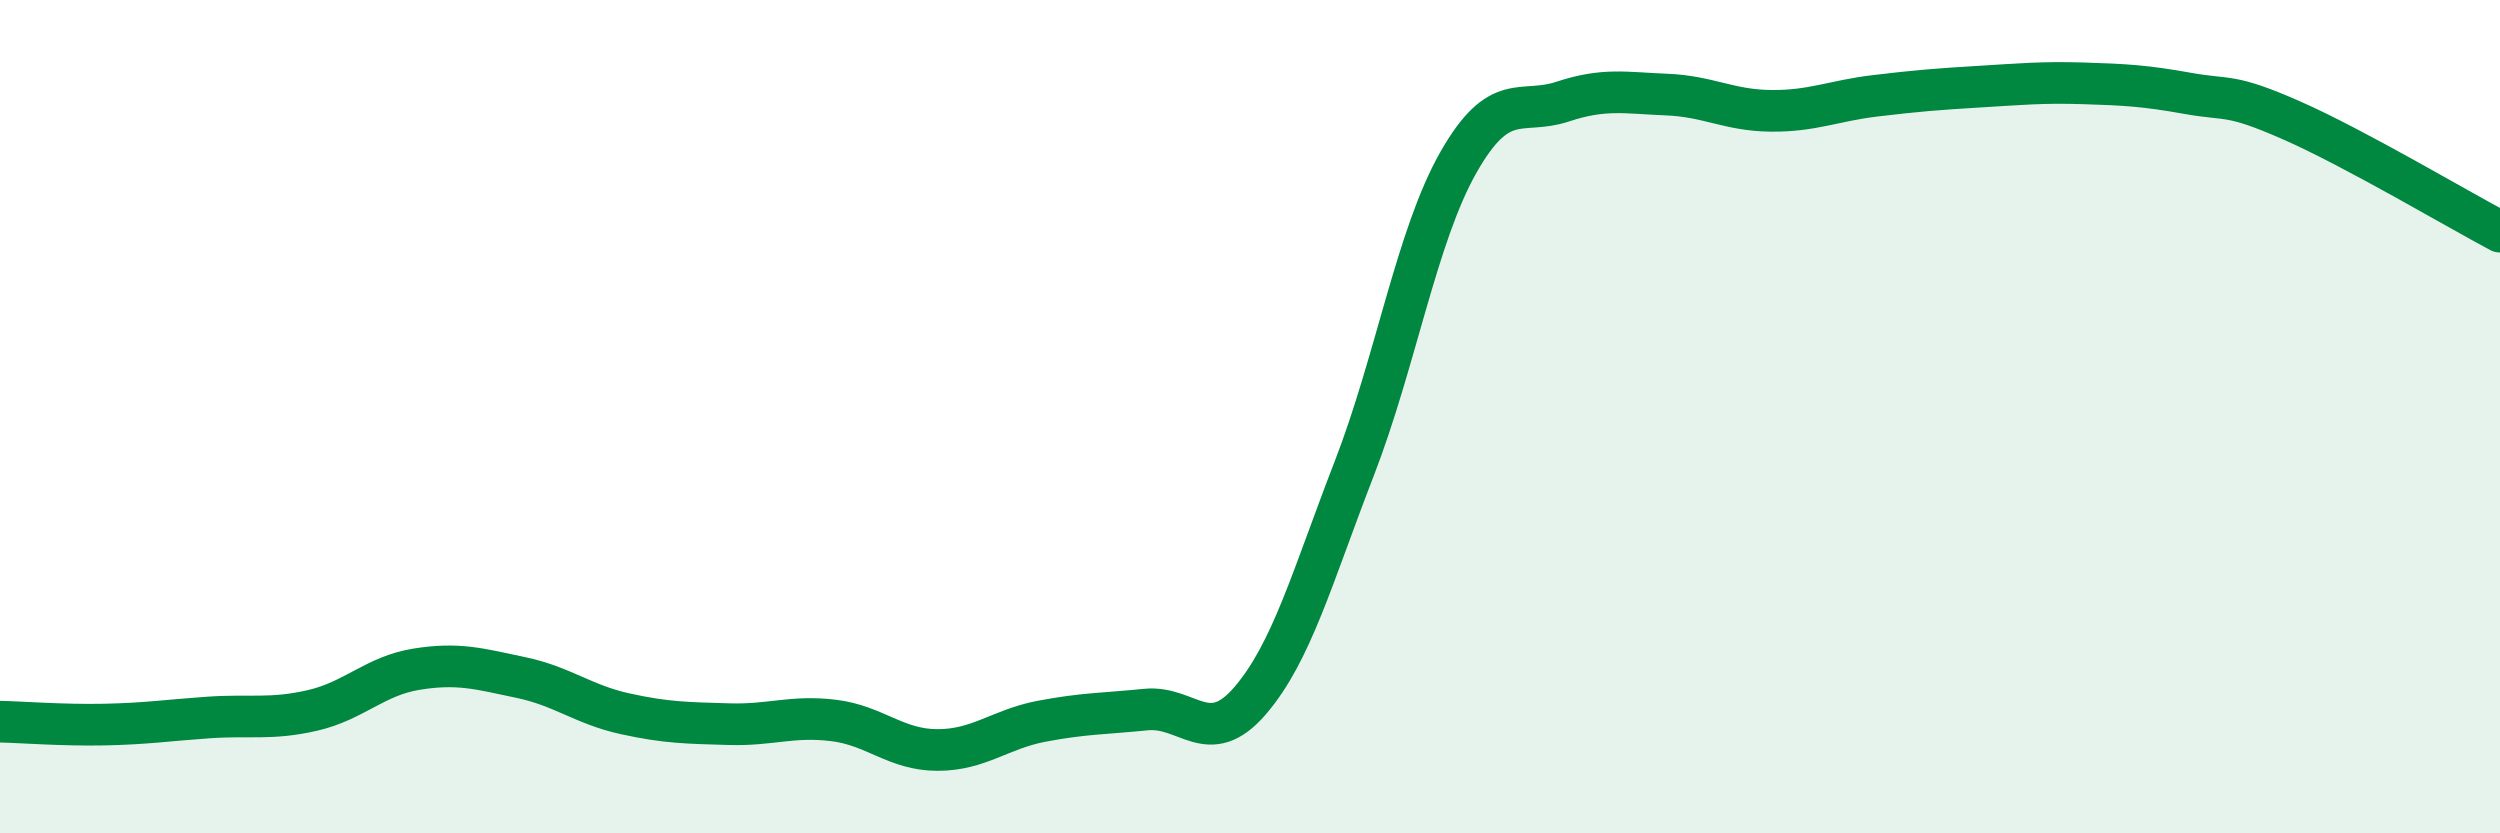
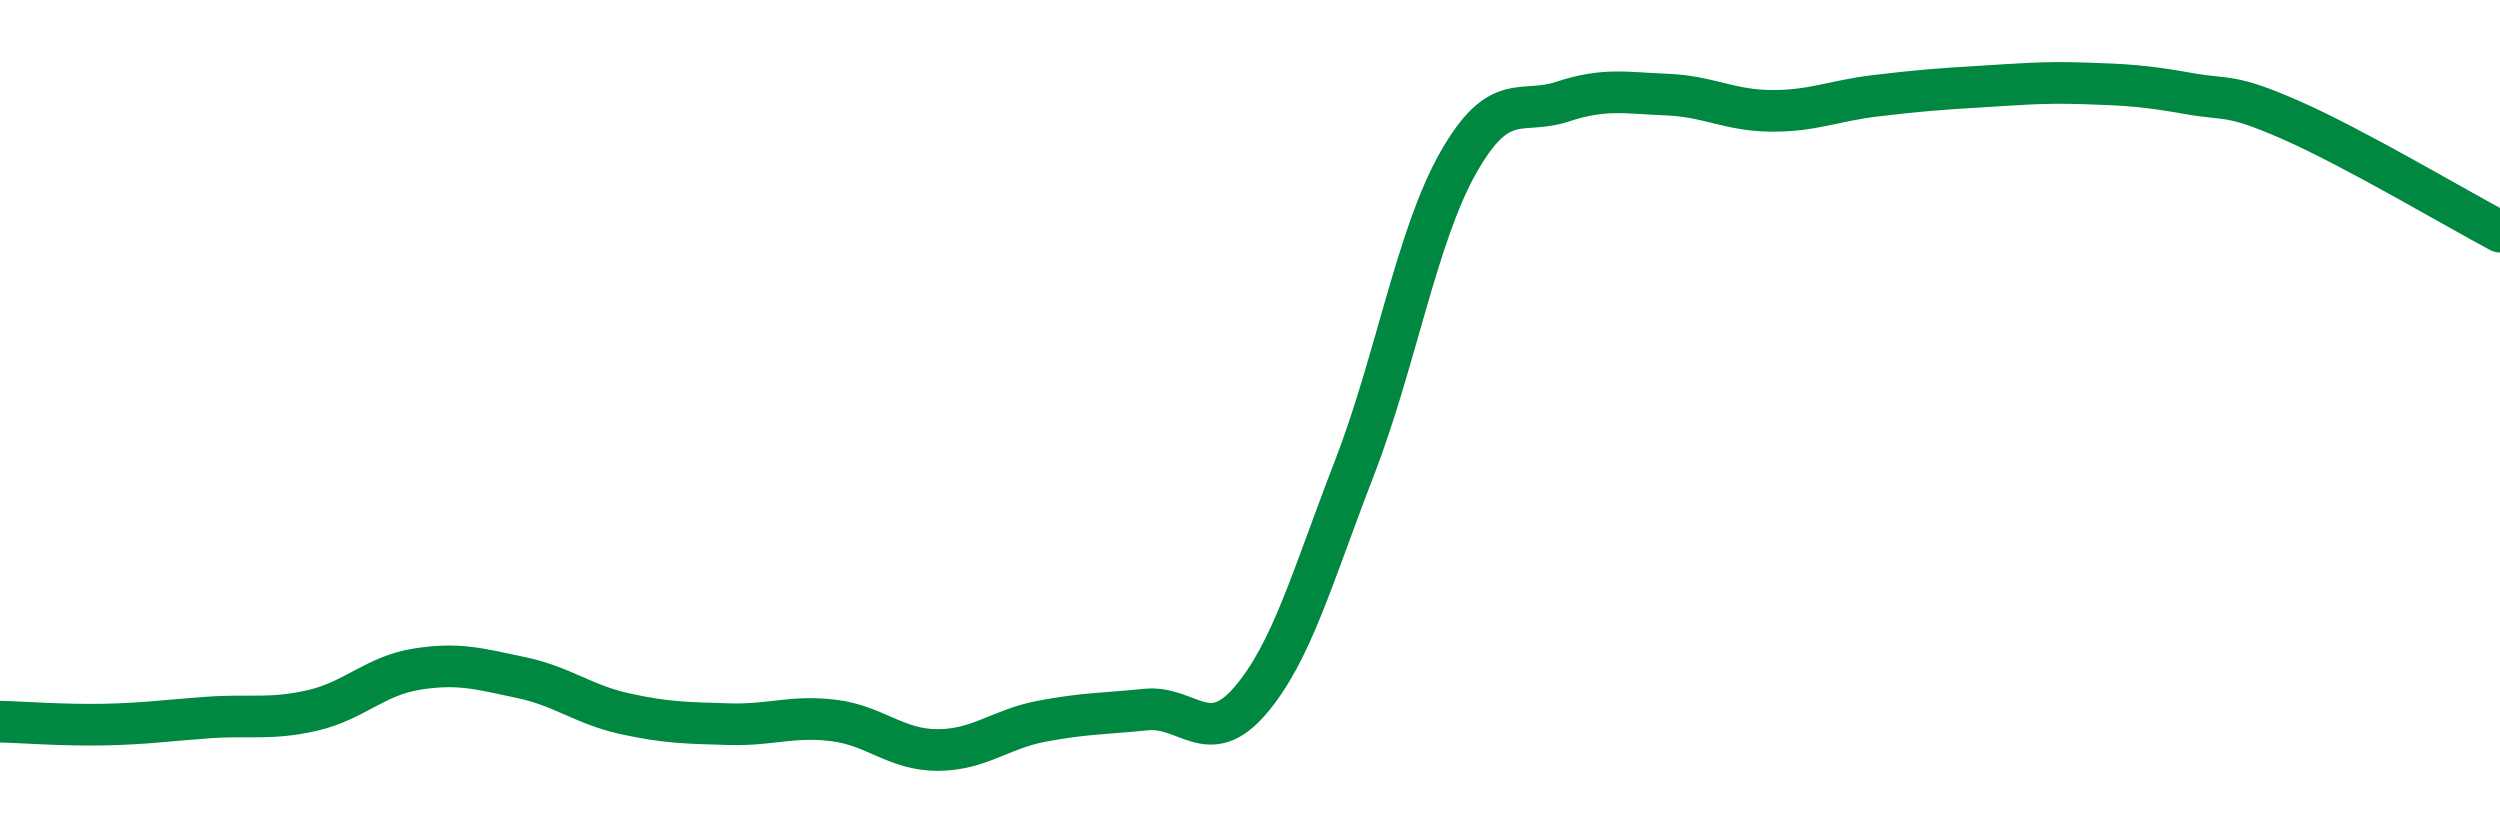
<svg xmlns="http://www.w3.org/2000/svg" width="60" height="20" viewBox="0 0 60 20">
-   <path d="M 0,17.32 C 0.5,17.33 1.5,17.41 2.5,17.39 C 3.5,17.37 4,17.29 5,17.22 C 6,17.15 6.5,17.28 7.5,17.05 C 8.5,16.82 9,16.22 10,16.06 C 11,15.9 11.5,16.05 12.5,16.26 C 13.5,16.47 14,16.91 15,17.13 C 16,17.35 16.5,17.35 17.5,17.38 C 18.5,17.41 19,17.17 20,17.29 C 21,17.41 21.5,18 22.5,18 C 23.5,18 24,17.5 25,17.31 C 26,17.12 26.5,17.13 27.5,17.03 C 28.5,16.93 29,17.98 30,16.82 C 31,15.66 31.5,13.83 32.5,11.25 C 33.5,8.67 34,5.66 35,3.9 C 36,2.14 36.5,2.77 37.5,2.44 C 38.5,2.11 39,2.23 40,2.27 C 41,2.31 41.5,2.65 42.5,2.66 C 43.5,2.67 44,2.42 45,2.3 C 46,2.18 46.5,2.14 47.5,2.08 C 48.5,2.02 49,1.97 50,2 C 51,2.03 51.5,2.06 52.5,2.24 C 53.5,2.42 53.5,2.23 55,2.89 C 56.5,3.55 59,5.03 60,5.56L60 20L0 20Z" fill="#008740" opacity="0.1" stroke-linecap="round" stroke-linejoin="round" />
  <path d="M 0,17.32 C 0.5,17.33 1.5,17.41 2.5,17.39 C 3.5,17.37 4,17.29 5,17.22 C 6,17.15 6.5,17.28 7.5,17.05 C 8.5,16.82 9,16.22 10,16.06 C 11,15.9 11.5,16.05 12.5,16.26 C 13.5,16.47 14,16.91 15,17.13 C 16,17.35 16.5,17.35 17.5,17.38 C 18.5,17.41 19,17.17 20,17.29 C 21,17.41 21.5,18 22.5,18 C 23.5,18 24,17.5 25,17.31 C 26,17.12 26.5,17.13 27.5,17.03 C 28.5,16.93 29,17.98 30,16.82 C 31,15.66 31.5,13.83 32.5,11.25 C 33.5,8.67 34,5.66 35,3.9 C 36,2.14 36.5,2.77 37.5,2.44 C 38.5,2.11 39,2.23 40,2.27 C 41,2.31 41.5,2.65 42.5,2.66 C 43.5,2.67 44,2.42 45,2.3 C 46,2.18 46.5,2.14 47.5,2.08 C 48.5,2.02 49,1.97 50,2 C 51,2.03 51.5,2.06 52.5,2.24 C 53.5,2.42 53.5,2.23 55,2.89 C 56.5,3.55 59,5.03 60,5.56" stroke="#008740" stroke-width="1" fill="none" stroke-linecap="round" stroke-linejoin="round" />
</svg>